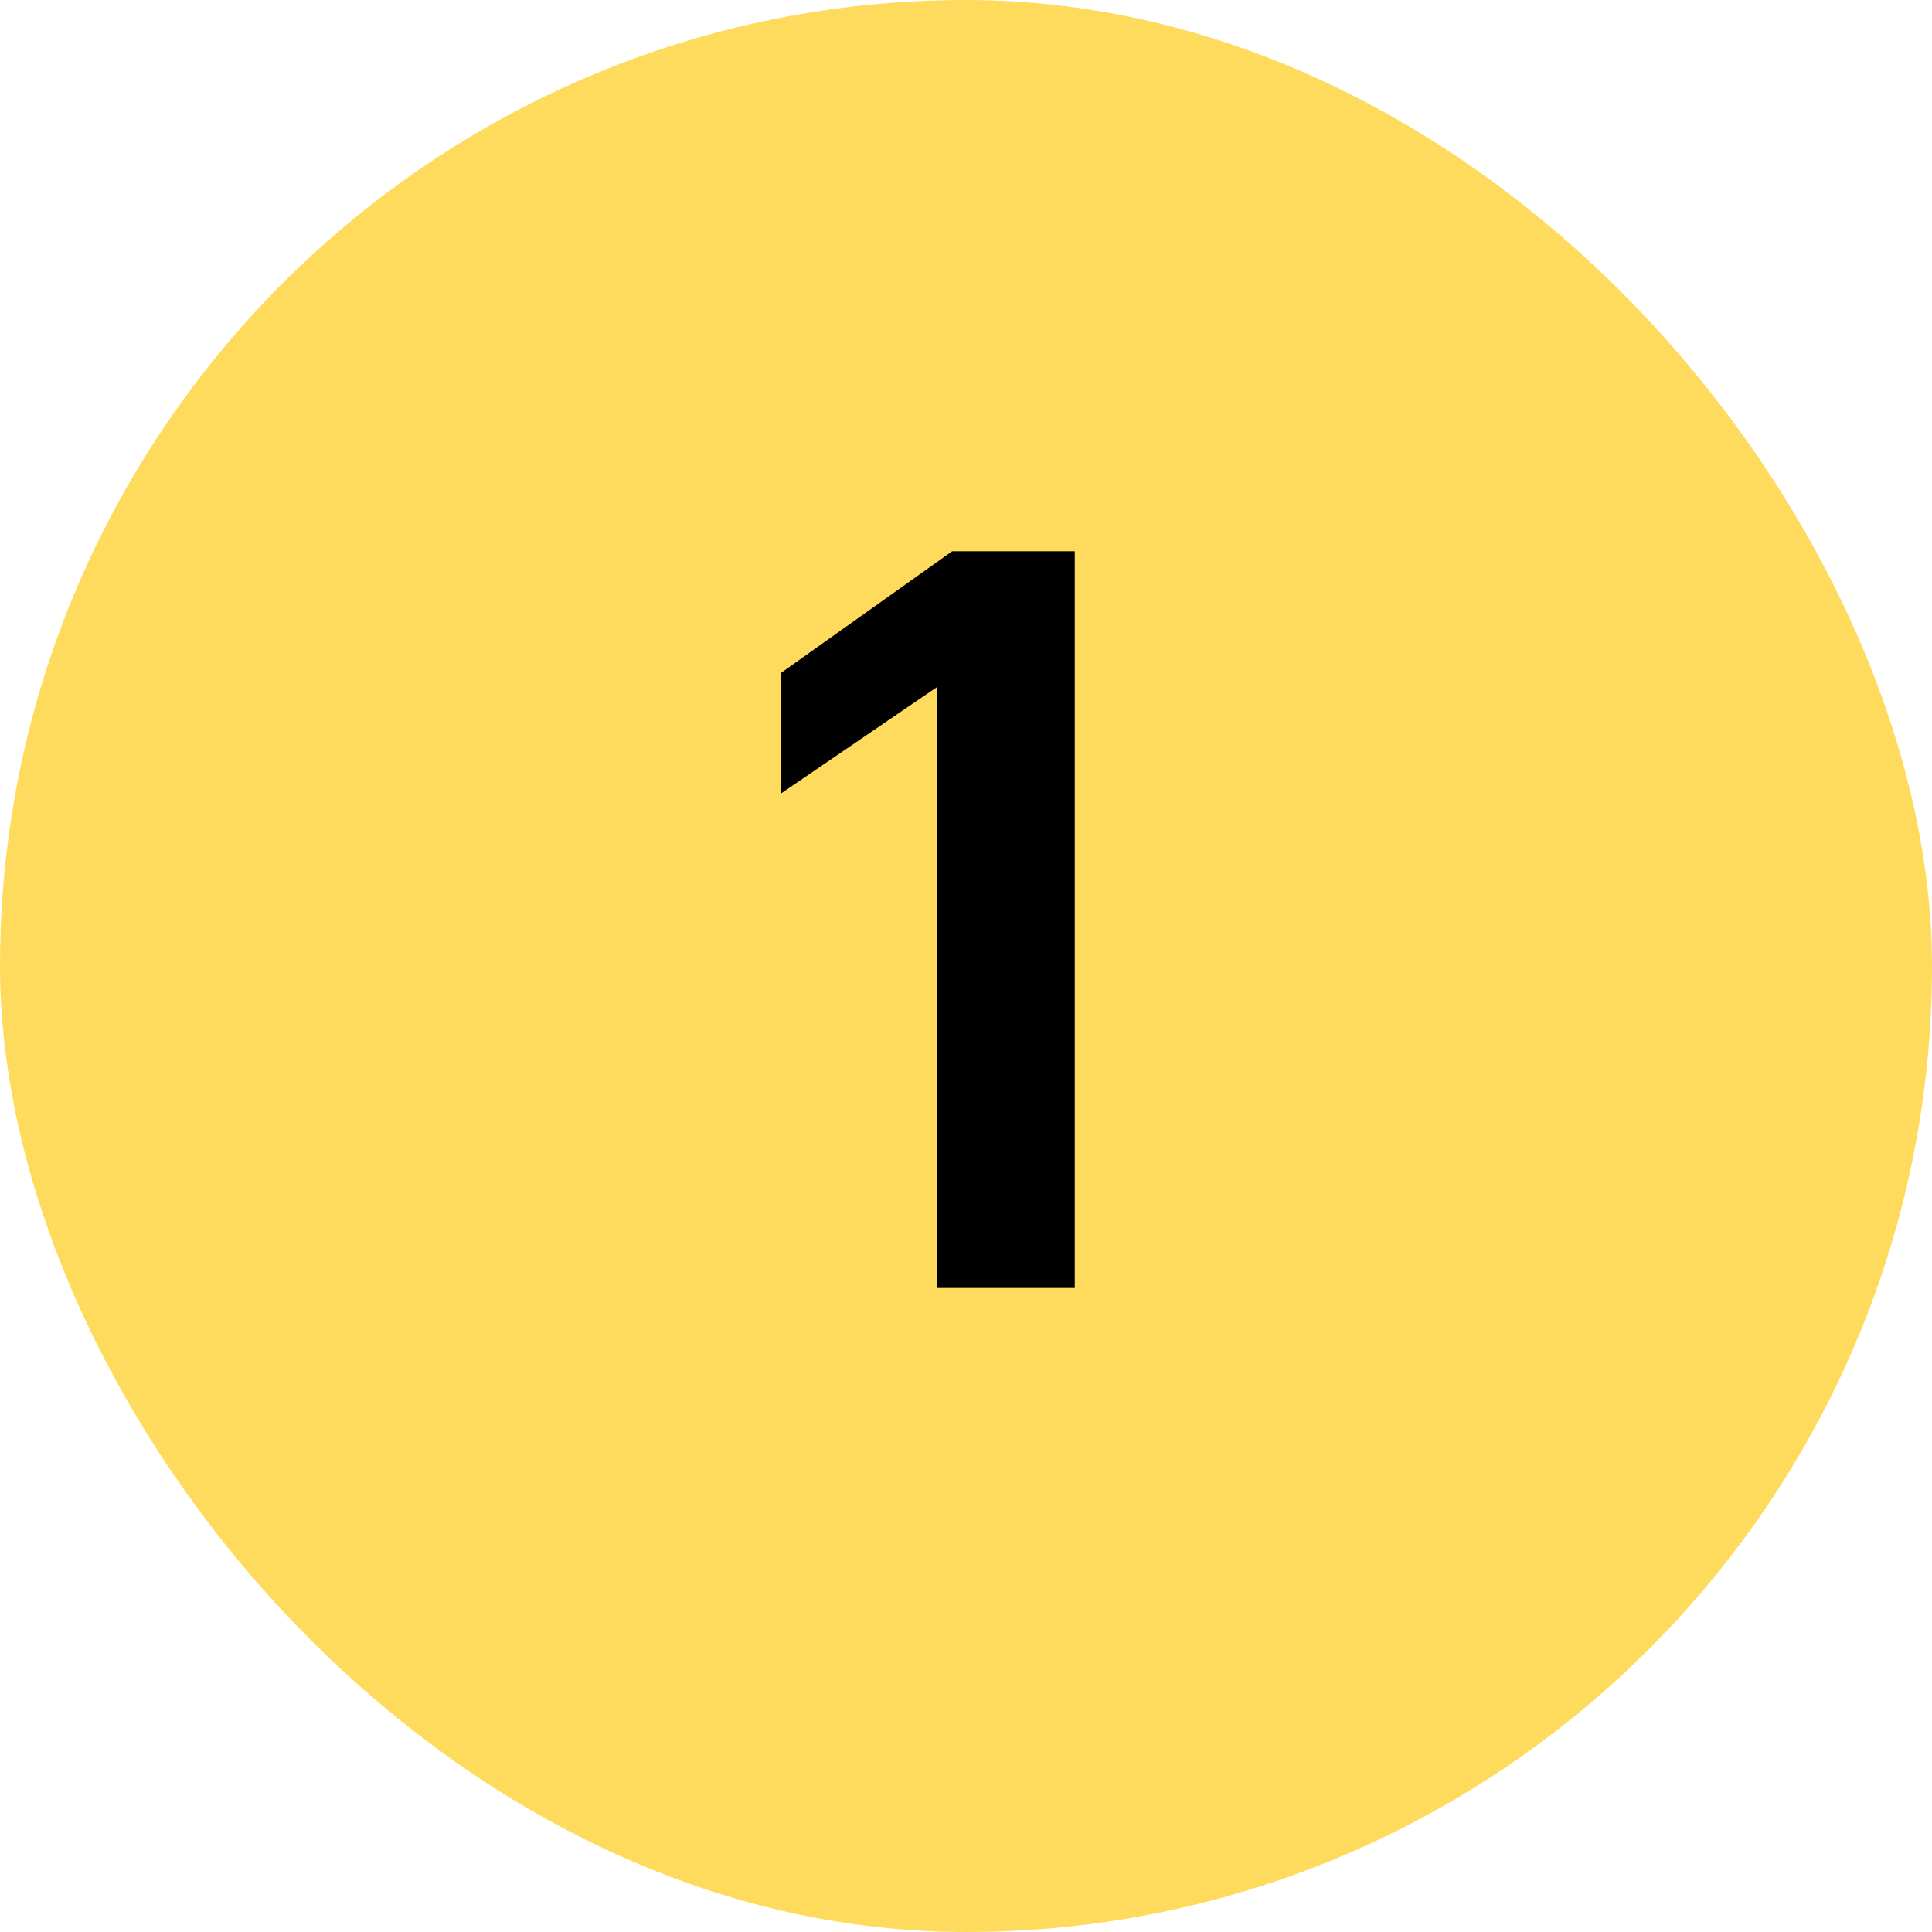
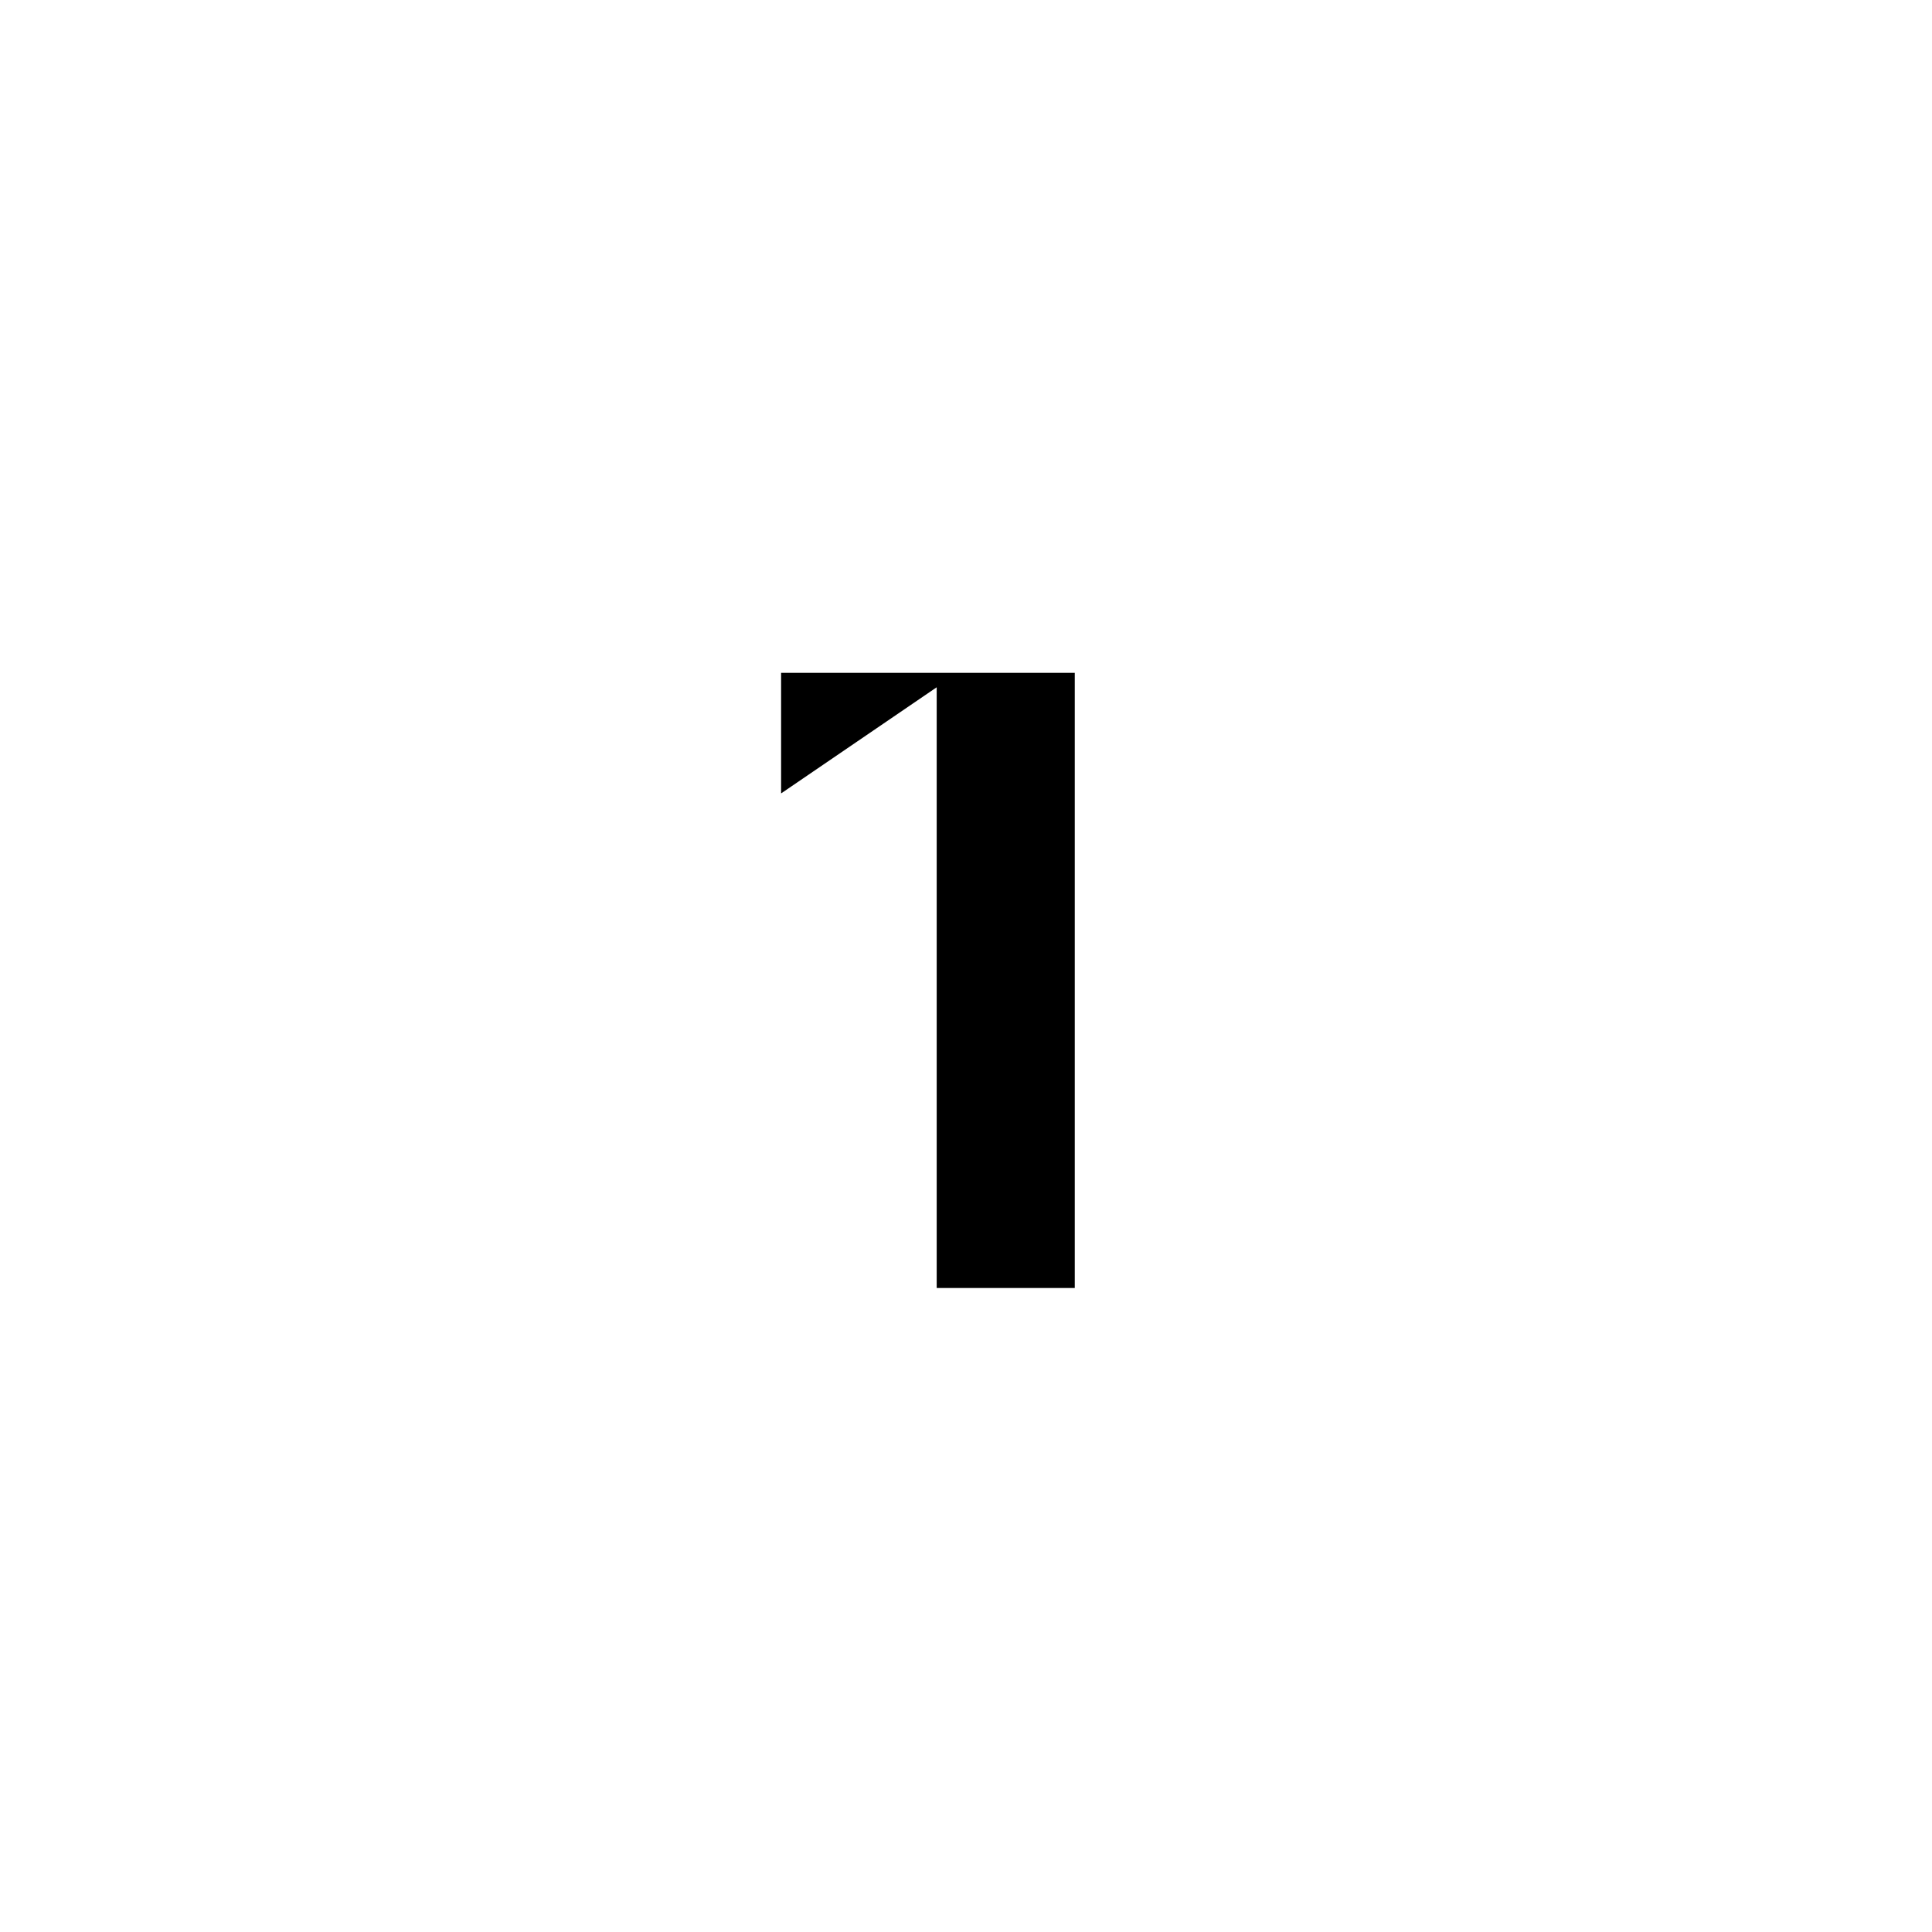
<svg xmlns="http://www.w3.org/2000/svg" width="30" height="30" viewBox="0 0 30 30" fill="none">
-   <rect width="30" height="30" rx="15" fill="#FFDB5D" />
-   <path d="M14.545 10.672L12.129 12.32V10.448L14.785 8.56H16.689V20H14.545V10.672Z" fill="black" />
+   <path d="M14.545 10.672L12.129 12.32V10.448H16.689V20H14.545V10.672Z" fill="black" />
</svg>